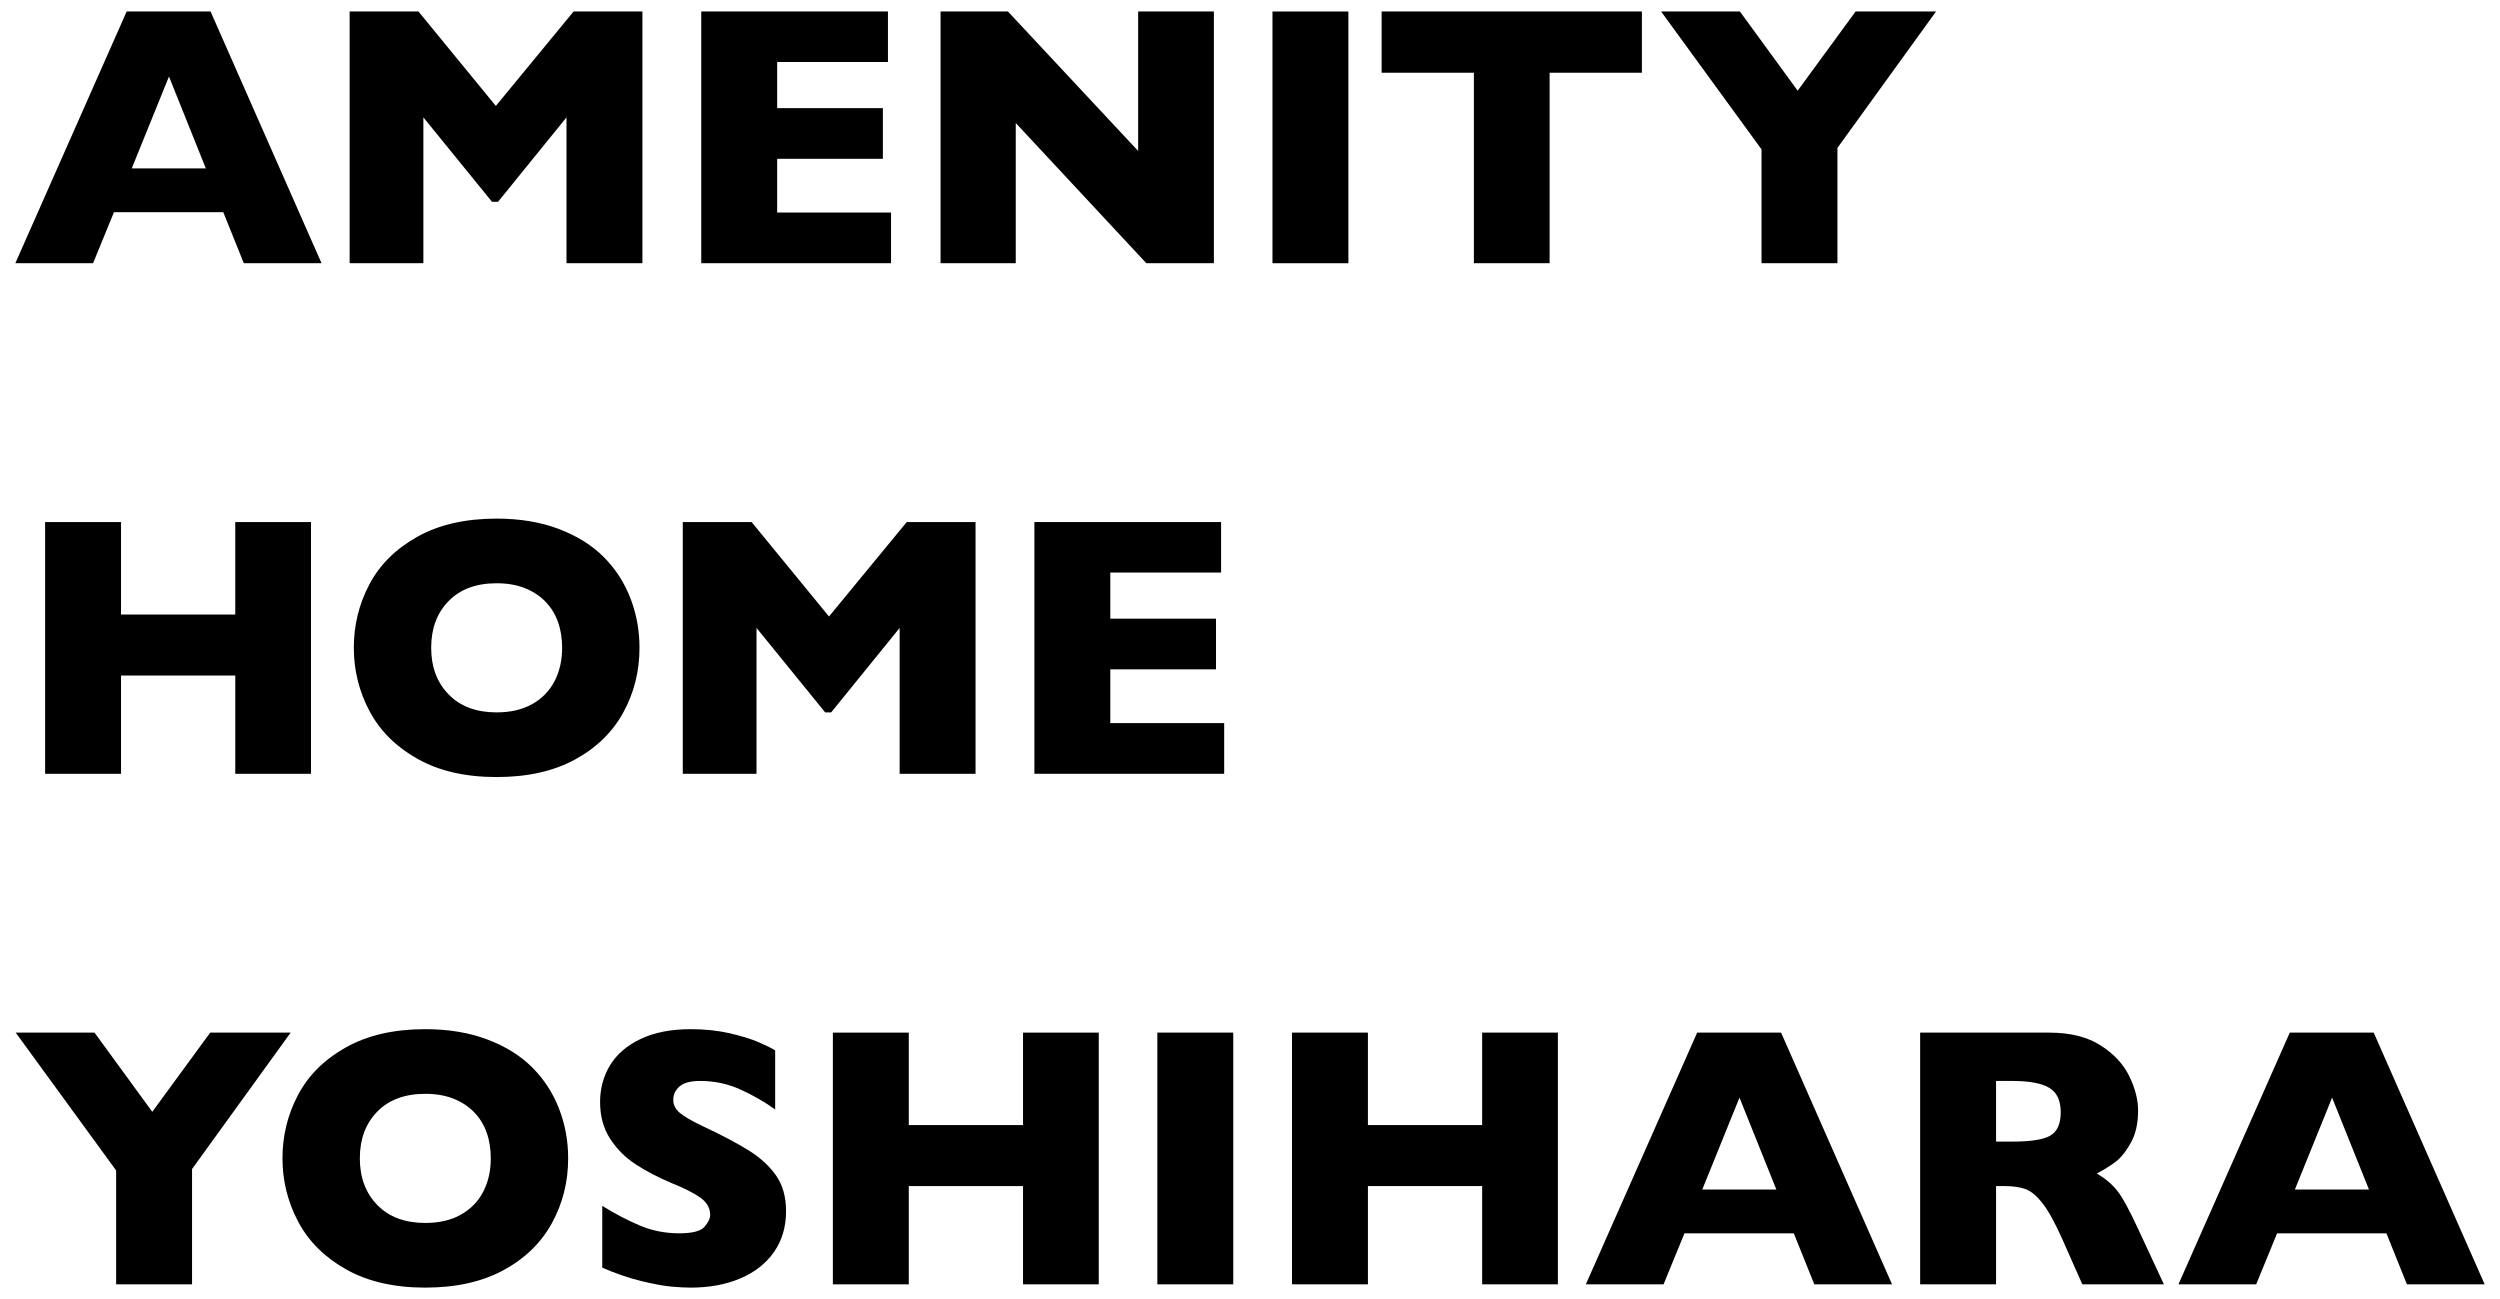
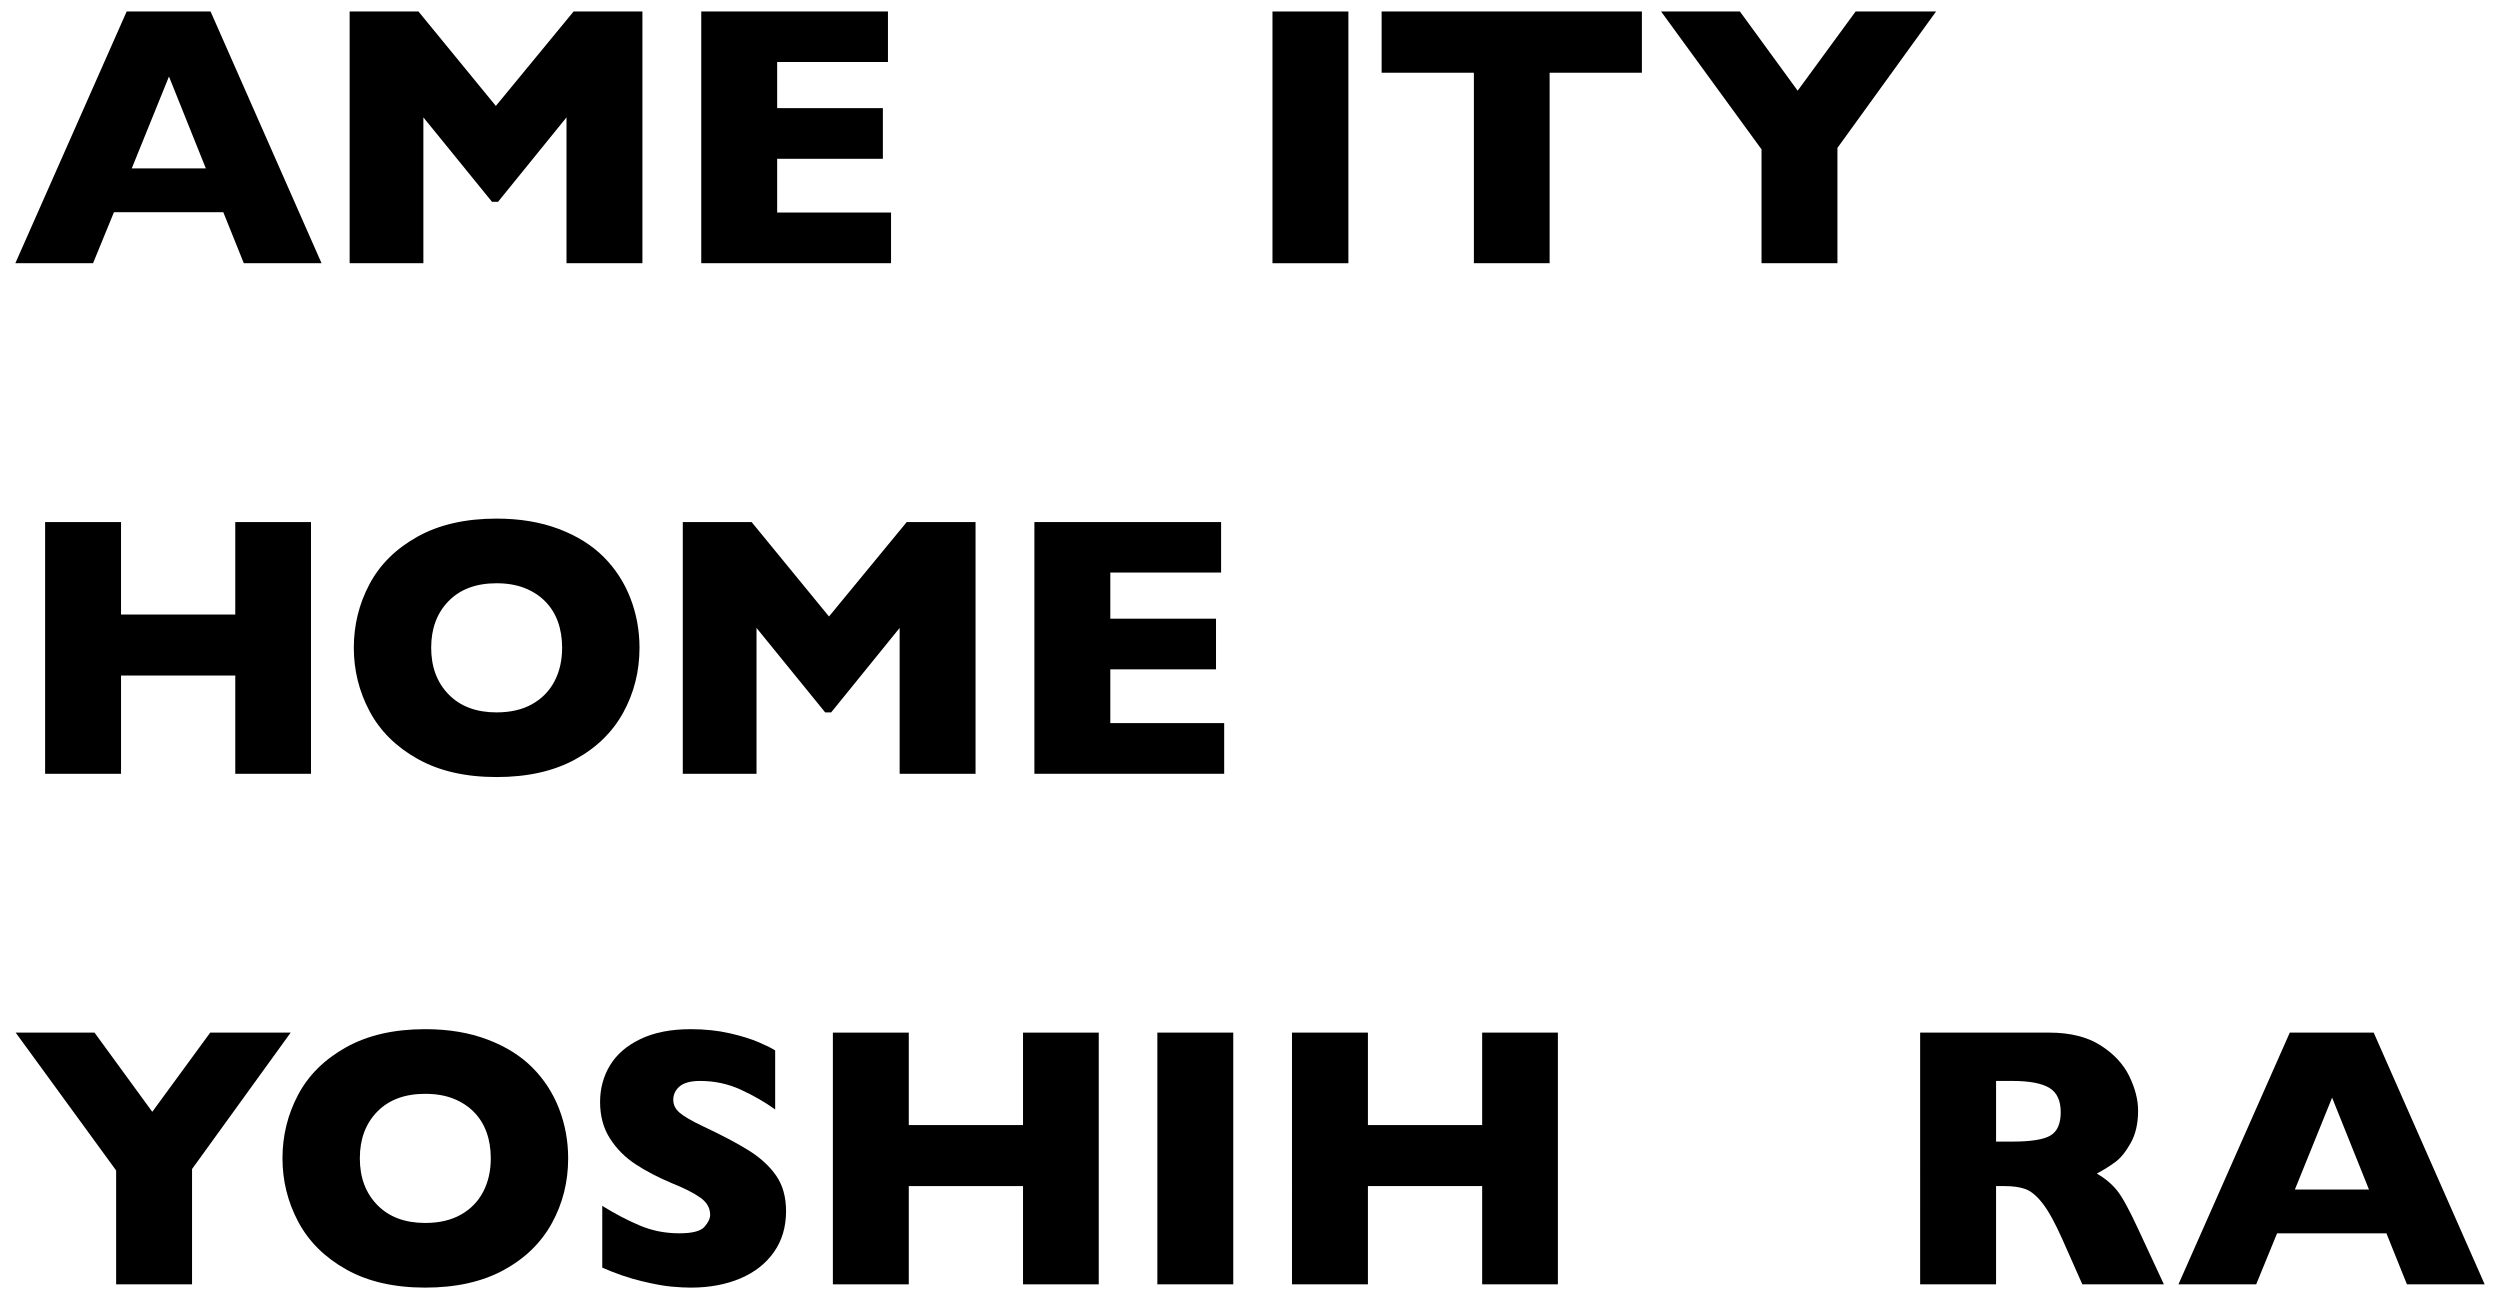
<svg xmlns="http://www.w3.org/2000/svg" version="1.1" id="レイヤー_1" x="0px" y="0px" width="326.185px" height="169.5px" viewBox="0 0 326.185 169.5" style="enable-background:new 0 0 326.185 169.5;" xml:space="preserve">
  <g>
    <path d="M41.953,34.344H31.811l-2.678-6.659H14.867l-2.725,6.659H2L16.526,1.5h10.948L41.953,34.344z M26.858,21.974l-4.811-11.99   l-4.858,11.99H26.858z" />
    <path d="M83.818,34.344h-9.905V15.315l-8.934,11.019h-0.782L55.24,15.315v19.028h-9.621V1.5H54.6l10.095,12.322L74.837,1.5h8.981   V34.344z" />
    <path d="M116.258,34.344H91.495V1.5h24.36v6.588H101.4v6.019h13.792v6.611H101.4v7.014h14.858V34.344z" />
-     <path d="M158.382,34.344h-8.815L132.529,16.05v18.294h-9.811V1.5h8.792L148.5,19.699V1.5h9.881V34.344z" />
    <path d="M175.93,34.344h-9.905V1.5h9.905V34.344z" />
    <path d="M214.223,9.486h-12.038v24.858h-9.881V9.486h-12.038V1.5h33.958V9.486z" />
    <path d="M252.605,1.5l-12.867,17.796v15.047h-9.905V19.486L216.729,1.5h10.284l7.536,10.332L242.107,1.5H252.605z" />
    <path d="M40.578,100.958h-9.881v-12.82H15.792v12.82H5.886V68.115h9.905v12.062h14.905V68.115h9.881V100.958z" />
    <path d="M83.438,84.513c0,3.065-0.707,5.885-2.121,8.46c-1.414,2.575-3.519,4.621-6.315,6.137   c-2.796,1.517-6.201,2.275-10.213,2.275c-4.061,0-7.497-0.79-10.308-2.37c-2.812-1.58-4.901-3.657-6.268-6.232   c-1.366-2.575-2.049-5.332-2.049-8.27c0-2.954,0.679-5.715,2.038-8.282c1.358-2.567,3.448-4.636,6.268-6.208   c2.82-1.572,6.259-2.358,10.32-2.358c3.033,0,5.738,0.45,8.116,1.351c2.377,0.9,4.333,2.121,5.865,3.661   c1.532,1.54,2.693,3.333,3.483,5.379C83.043,80.102,83.438,82.254,83.438,84.513z M73.343,84.513c0-1.232-0.182-2.358-0.545-3.377   c-0.364-1.019-0.912-1.903-1.647-2.654c-0.734-0.75-1.631-1.335-2.689-1.754c-1.059-0.418-2.283-0.628-3.673-0.628   c-2.654,0-4.739,0.774-6.256,2.322c-1.517,1.548-2.275,3.578-2.275,6.09s0.762,4.546,2.287,6.102   c1.524,1.556,3.605,2.334,6.244,2.334c1.816,0,3.365-0.359,4.645-1.078c1.279-0.719,2.251-1.714,2.915-2.986   C73.012,87.614,73.343,86.156,73.343,84.513z" />
    <path d="M127.284,100.958h-9.905V81.93l-8.934,11.019h-0.782L98.706,81.93v19.028h-9.621V68.115h8.981l10.095,12.322l10.142-12.322   h8.981V100.958z" />
    <path d="M159.724,100.958h-24.763V68.115h24.36v6.588h-14.455v6.019h13.792v6.611h-13.792v7.014h14.858V100.958z" />
    <path d="M37.924,134.73l-12.867,17.796v15.047h-9.905v-14.858L2.047,134.73h10.285l7.535,10.332l7.56-10.332H37.924z" />
    <path d="M74.13,151.128c0,3.065-0.707,5.885-2.121,8.46c-1.414,2.575-3.519,4.621-6.315,6.137   C62.898,167.241,59.493,168,55.481,168c-4.061,0-7.497-0.79-10.308-2.37c-2.812-1.58-4.901-3.657-6.268-6.232   c-1.366-2.575-2.049-5.332-2.049-8.27c0-2.954,0.679-5.715,2.038-8.282c1.358-2.567,3.448-4.636,6.268-6.208   c2.82-1.572,6.259-2.358,10.32-2.358c3.033,0,5.738,0.45,8.116,1.351c2.377,0.9,4.333,2.121,5.865,3.661   c1.532,1.54,2.693,3.333,3.483,5.379C73.735,146.717,74.13,148.869,74.13,151.128z M64.035,151.128   c0-1.232-0.182-2.358-0.545-3.377c-0.364-1.019-0.912-1.903-1.647-2.654c-0.734-0.75-1.631-1.335-2.689-1.754   c-1.059-0.418-2.283-0.628-3.673-0.628c-2.654,0-4.739,0.774-6.256,2.322c-1.517,1.548-2.275,3.578-2.275,6.09   s0.762,4.546,2.287,6.102c1.524,1.556,3.605,2.334,6.244,2.334c1.816,0,3.365-0.359,4.645-1.078   c1.279-0.719,2.251-1.714,2.915-2.986C63.704,154.228,64.035,152.771,64.035,151.128z" />
    <path d="M102.56,158.024c0,2.054-0.525,3.831-1.576,5.332c-1.051,1.501-2.516,2.65-4.396,3.448   c-1.88,0.797-4.037,1.197-6.469,1.197c-0.68,0-1.513-0.044-2.5-0.13c-0.987-0.087-2.299-0.328-3.934-0.723   c-1.635-0.395-3.337-0.979-5.106-1.754v-8.057c1.659,1.027,3.29,1.88,4.893,2.559c1.604,0.679,3.321,1.019,5.154,1.019   c1.69,0,2.784-0.28,3.282-0.841c0.498-0.561,0.747-1.086,0.747-1.576c0-0.885-0.427-1.631-1.28-2.239   c-0.853-0.608-2.093-1.236-3.72-1.884c-1.801-0.758-3.381-1.584-4.739-2.476c-1.359-0.892-2.469-2.01-3.33-3.353   c-0.861-1.343-1.292-2.93-1.292-4.763c0-1.769,0.435-3.369,1.303-4.799c0.869-1.43,2.196-2.571,3.981-3.424   c1.785-0.853,3.965-1.28,6.541-1.28c1.833,0,3.527,0.178,5.083,0.533c1.556,0.355,2.839,0.755,3.851,1.197   c1.011,0.442,1.706,0.79,2.085,1.043v7.701c-1.343-0.963-2.84-1.825-4.491-2.583c-1.651-0.758-3.417-1.137-5.296-1.137   c-1.232,0-2.125,0.237-2.678,0.711c-0.553,0.474-0.83,1.059-0.83,1.754c0,0.648,0.276,1.209,0.83,1.682   c0.553,0.474,1.54,1.051,2.962,1.73c2.527,1.185,4.55,2.251,6.066,3.199c1.517,0.948,2.705,2.042,3.566,3.282   C102.129,154.631,102.56,156.175,102.56,158.024z" />
-     <path d="M143.359,167.573h-9.881v-12.82h-14.905v12.82h-9.905V134.73h9.905v12.062h14.905V134.73h9.881V167.573z" />
+     <path d="M143.359,167.573h-9.881v-12.82h-14.905v12.82h-9.905V134.73h9.905v12.062h14.905V134.73h9.881V167.573" />
    <path d="M160.909,167.573h-9.905V134.73h9.905V167.573z" />
    <path d="M203.264,167.573h-9.881v-12.82h-14.905v12.82h-9.905V134.73h9.905v12.062h14.905V134.73h9.881V167.573z" />
-     <path d="M246.863,167.573h-10.143l-2.678-6.659h-14.265l-2.725,6.659h-10.142l14.526-32.844h10.948L246.863,167.573z    M231.769,155.204l-4.811-11.99l-4.858,11.99H231.769z" />
    <path d="M282.33,167.573h-10.64l-2.583-5.829c-0.947-2.133-1.801-3.693-2.559-4.68c-0.759-0.987-1.497-1.619-2.216-1.896   c-0.72-0.276-1.647-0.415-2.784-0.415h-1.114v12.82h-9.905V134.73h16.849c2.717,0,4.944,0.553,6.683,1.659   c1.737,1.106,2.989,2.449,3.756,4.028c0.766,1.58,1.149,3.081,1.149,4.502c0,1.659-0.32,3.061-0.96,4.206   c-0.64,1.146-1.315,1.979-2.026,2.5c-0.711,0.521-1.509,1.019-2.394,1.493c1.059,0.616,1.932,1.347,2.619,2.192   c0.687,0.845,1.623,2.555,2.808,5.13L282.33,167.573z M268.871,145.109c0-1.517-0.498-2.575-1.493-3.175   c-0.995-0.6-2.615-0.9-4.858-0.9h-2.085v7.915h2.133c2.417,0,4.071-0.264,4.965-0.794   C268.424,147.625,268.871,146.61,268.871,145.109z" />
    <path d="M324.185,167.573h-10.143l-2.678-6.659H297.1l-2.726,6.659h-10.142l14.525-32.844h10.948L324.185,167.573z M309.09,155.204   l-4.811-11.99l-4.857,11.99H309.09z" />
  </g>
</svg>